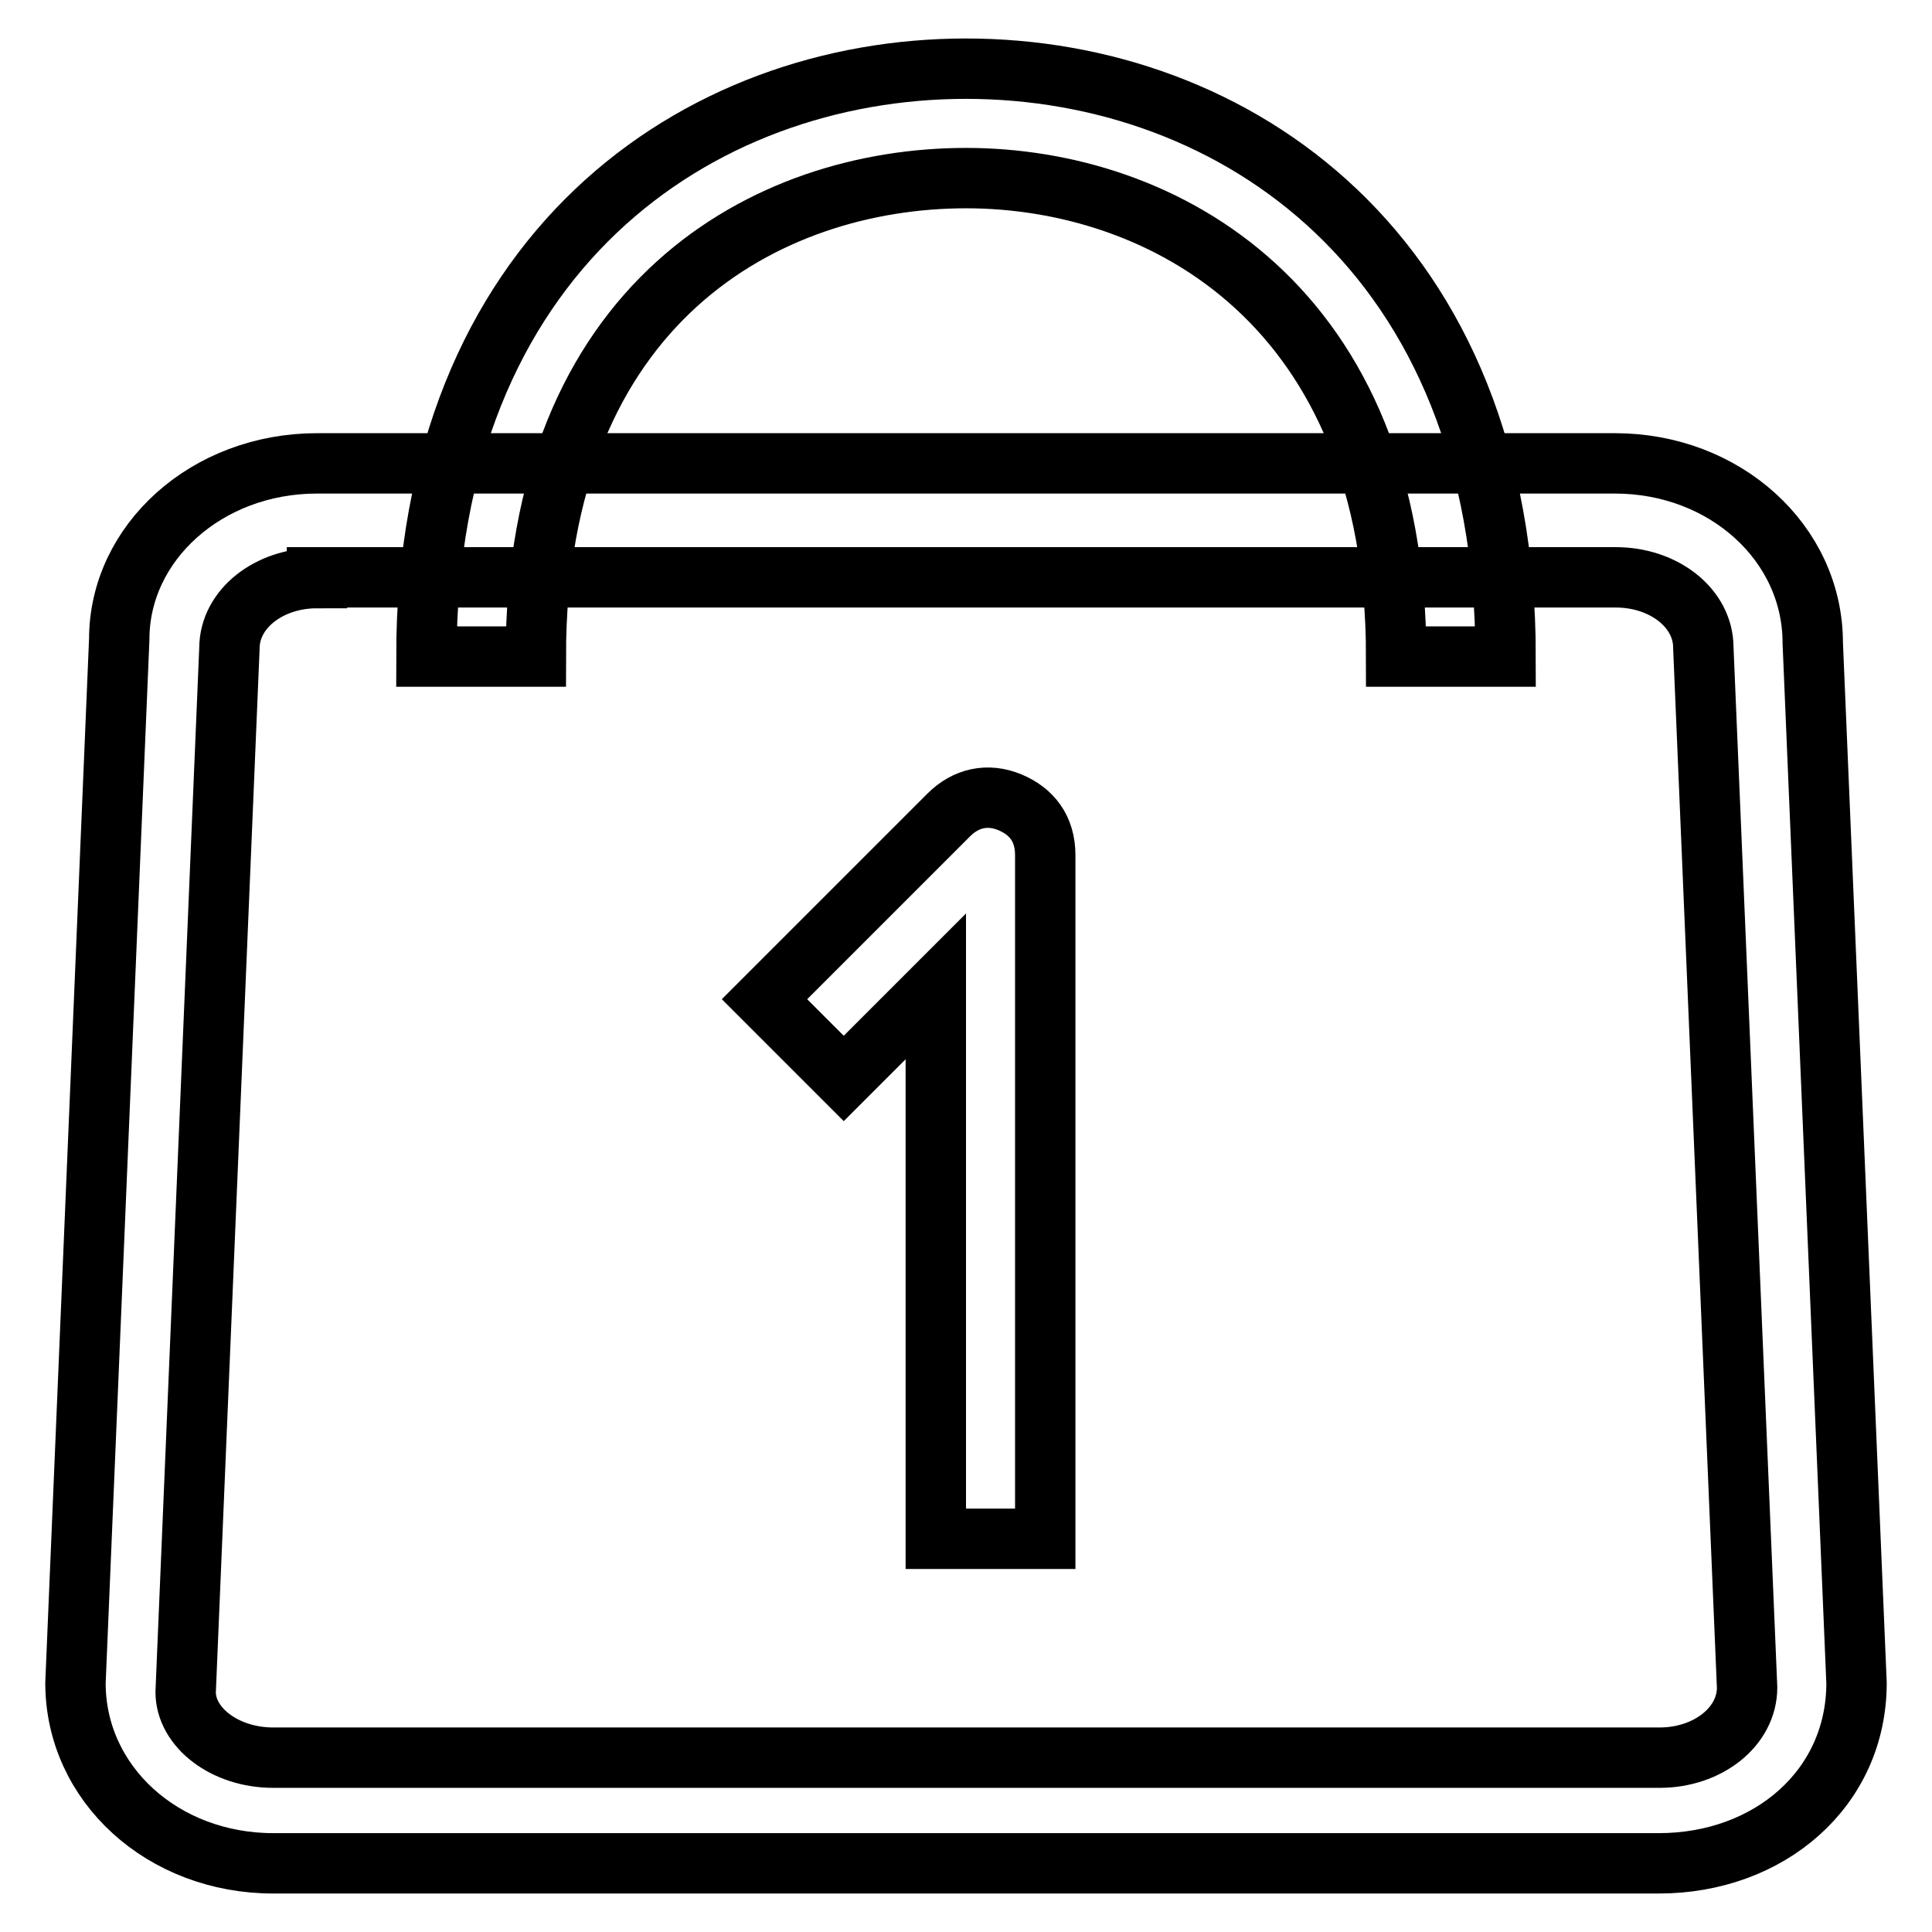
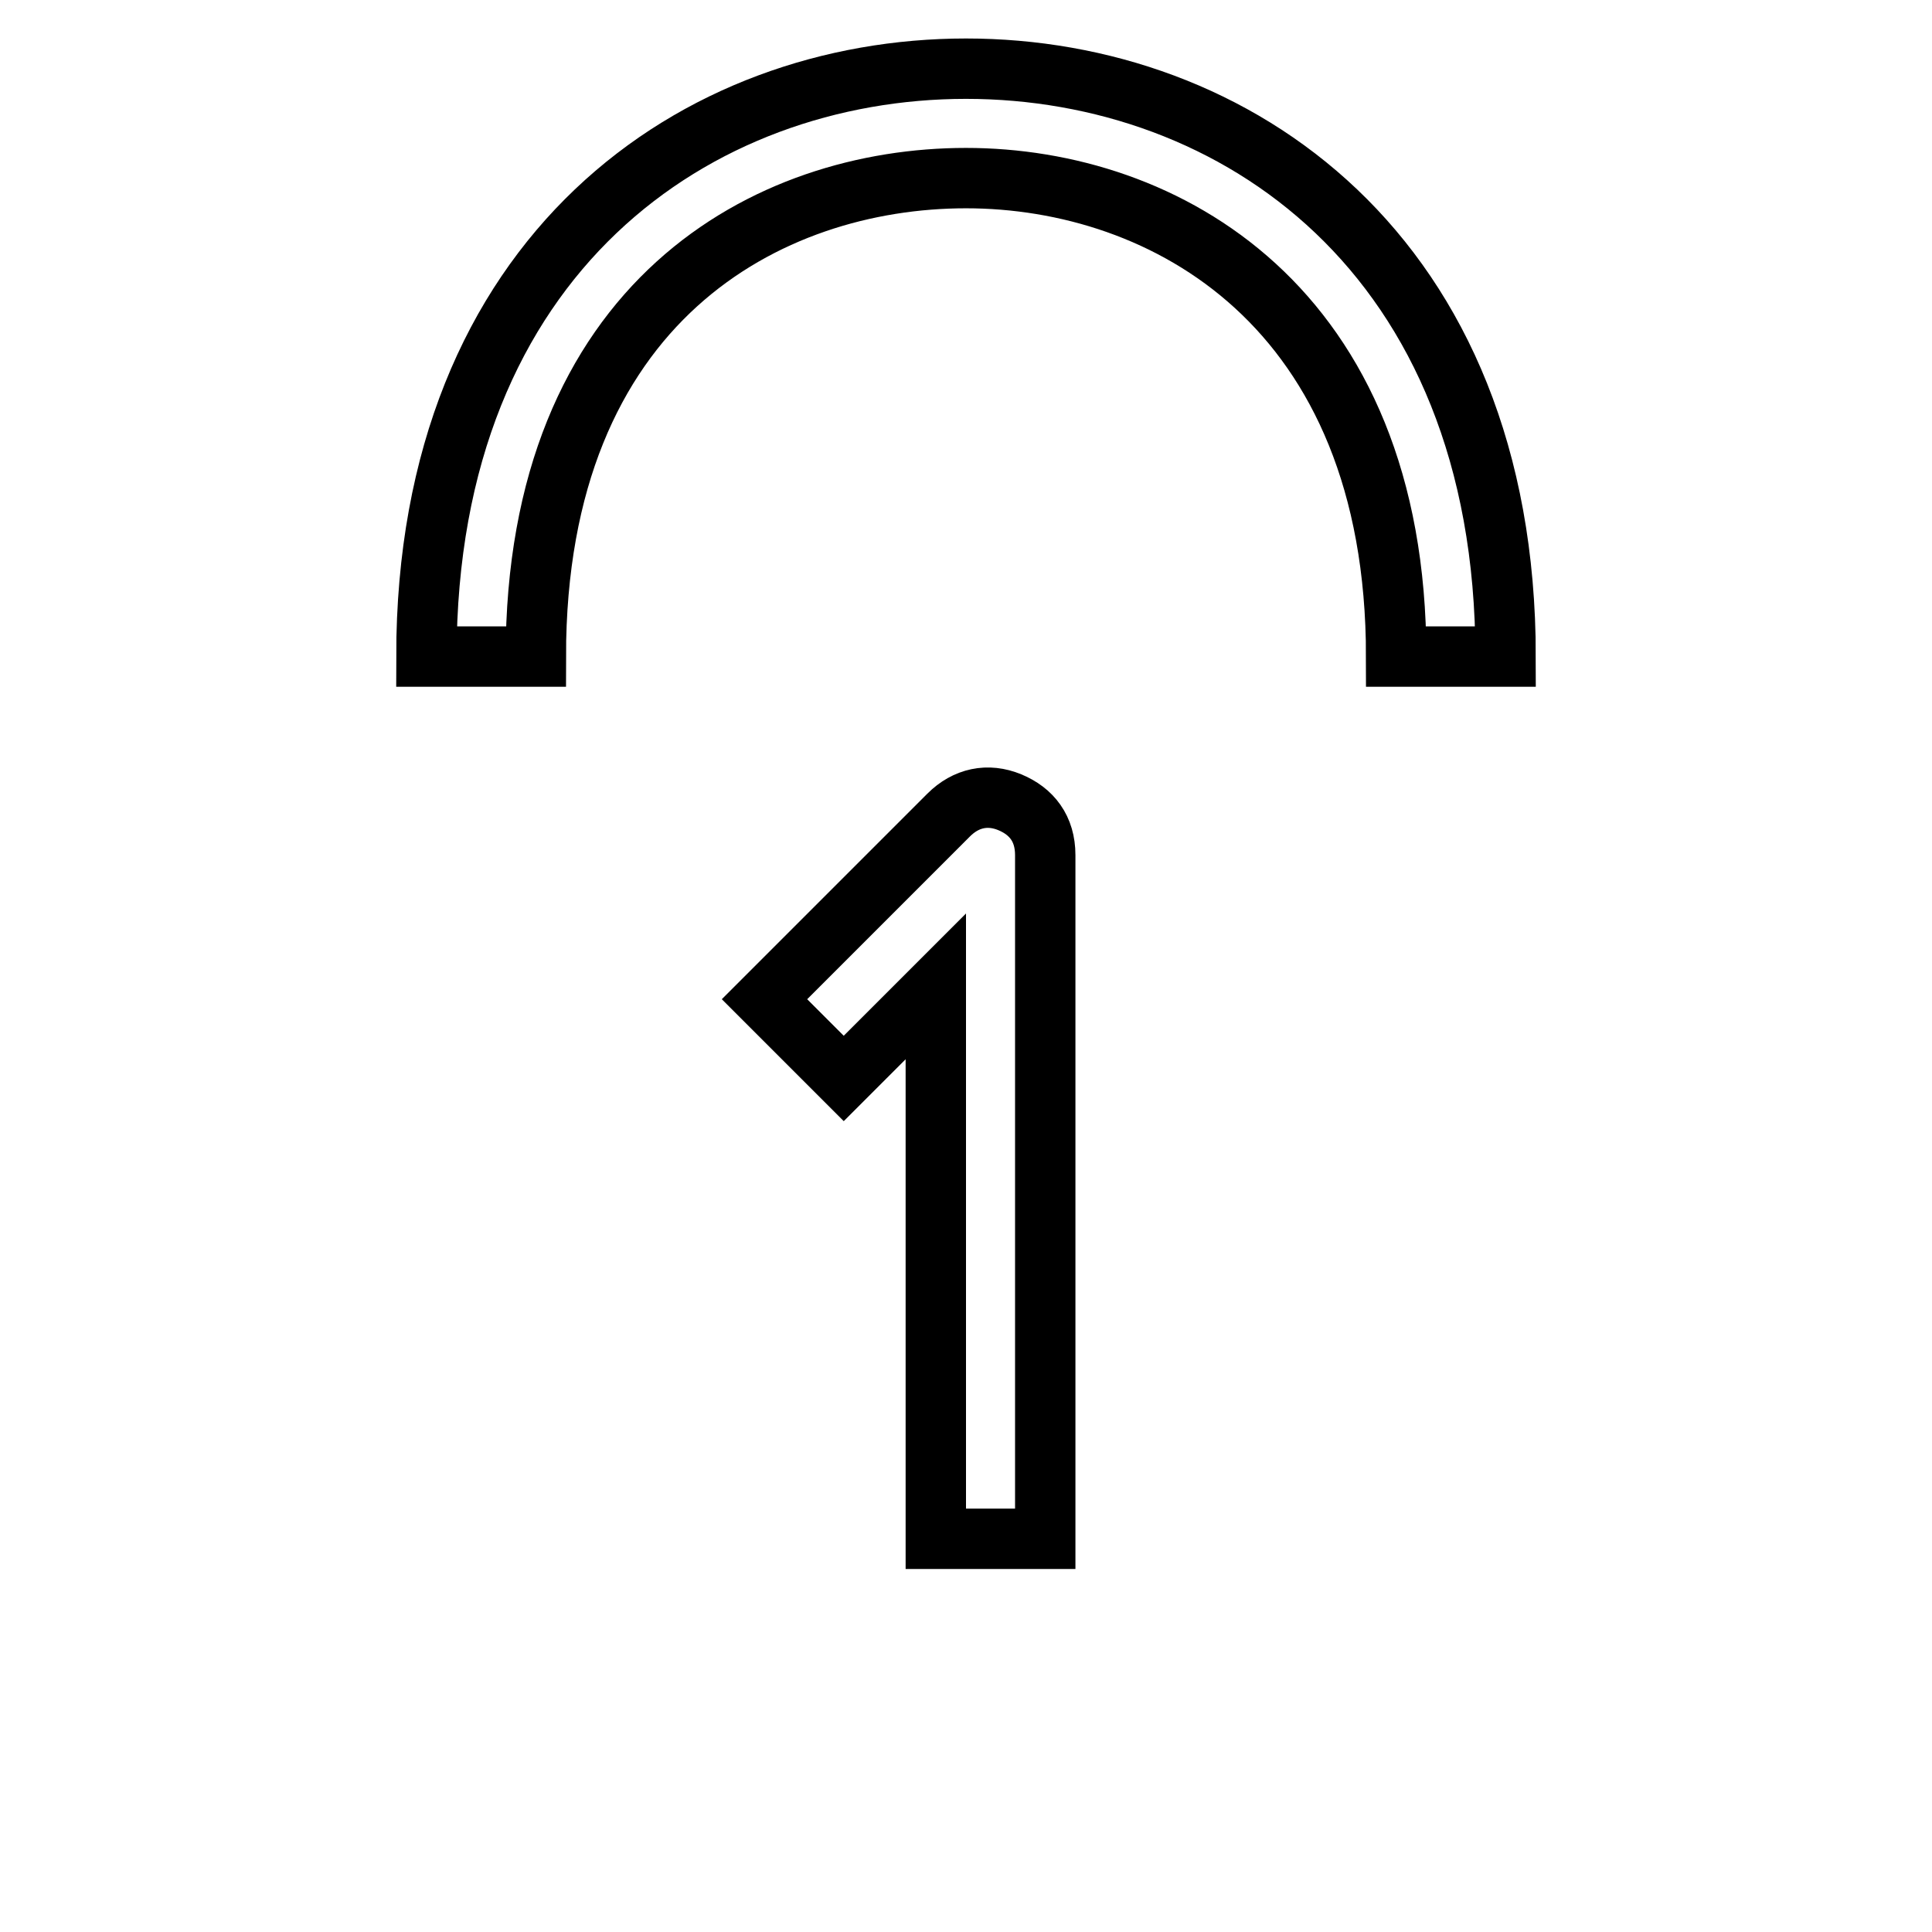
<svg xmlns="http://www.w3.org/2000/svg" version="1.1" x="0px" y="0px" viewBox="0 0 256 256" enable-background="new 0 0 256 256" xml:space="preserve">
  <g>
-     <path stroke-width="8" fill-opacity="0" stroke="#000000" d="M219.8,246.9H36.2C21.6,246.9,10,236.4,10,223l5.8-138.3c0-12.8,11.6-23.3,26.2-23.3H214 c14.5,0,26.2,10.5,26.2,23.8L246,223C246,237,234.4,246.9,219.8,246.9z M42,76.6c-6.4,0-11.6,4.1-11.6,9.3l-5.8,138.3 c0,4.7,5.2,8.7,11.6,8.7h183.7c6.4,0,11.6-4.1,11.6-9.3l-5.8-137.8c0-5.2-5.2-9.3-11.6-9.3H42z" />
    <path stroke-width="8" fill-opacity="0" stroke="#000000" d="M138.5,203.9h-14.5v-73.2l-12.2,12.2l-10.5-10.5l24.4-24.4c2.3-2.3,5.2-2.9,8.1-1.7c2.9,1.2,4.7,3.5,4.7,7 V203.9z M199.5,87H185c0-46.5-30.8-63.4-57-63.4c-26.2,0-57,16.3-57,63.4H56.5c0-53.5,36-77.9,71.5-77.9S199.5,33.5,199.5,87z" />
  </g>
</svg>